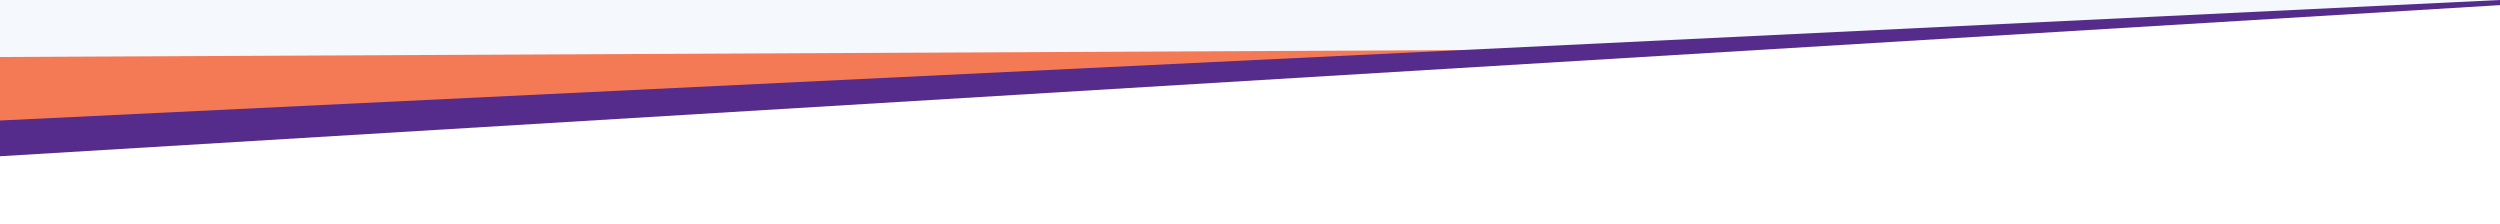
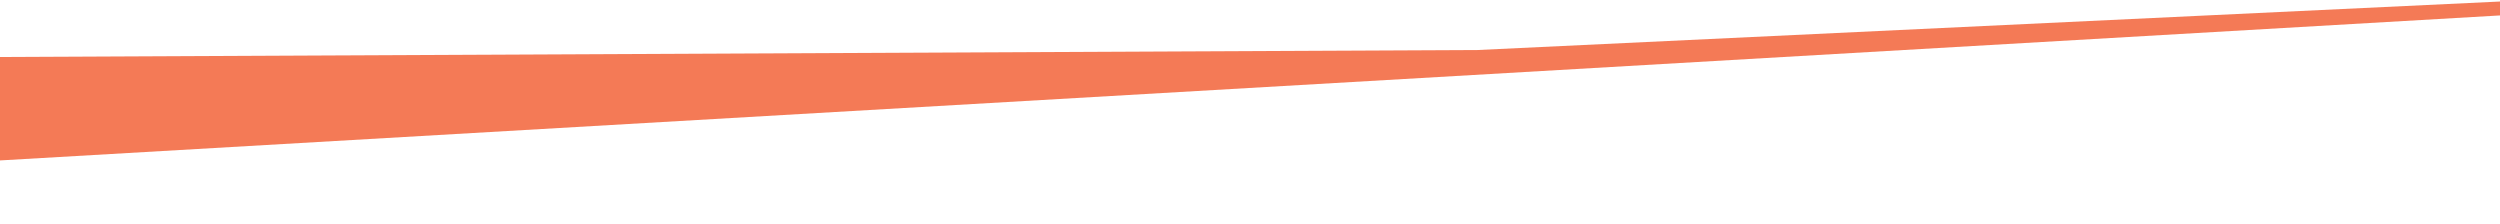
<svg xmlns="http://www.w3.org/2000/svg" id="Layer_2" version="1.1" viewBox="0 0 8000 717.28">
  <defs>
    <style>
      .st0 {
        fill: #f47a56;
      }

      .st1 {
        fill: #552b8b;
      }

      .st2 {
        fill: #fff;
      }

      .st3 {
        fill: #f5f8fd;
      }
    </style>
  </defs>
  <g id="Layer_1-2">
    <g>
-       <rect class="st3" width="8000" height="717.28" />
      <path class="st0" d="M4729.55,160L0,182.36v331.01L8000,49.38V4.88l-3270.45,155.11h0Z" />
-       <path class="st1" d="M8000,0L0,385.64v118.84L8000,52.5V0h0Z" />
-       <path class="st2" d="M0,717.28h8000V16.41L0,500v217.28Z" />
    </g>
  </g>
</svg>